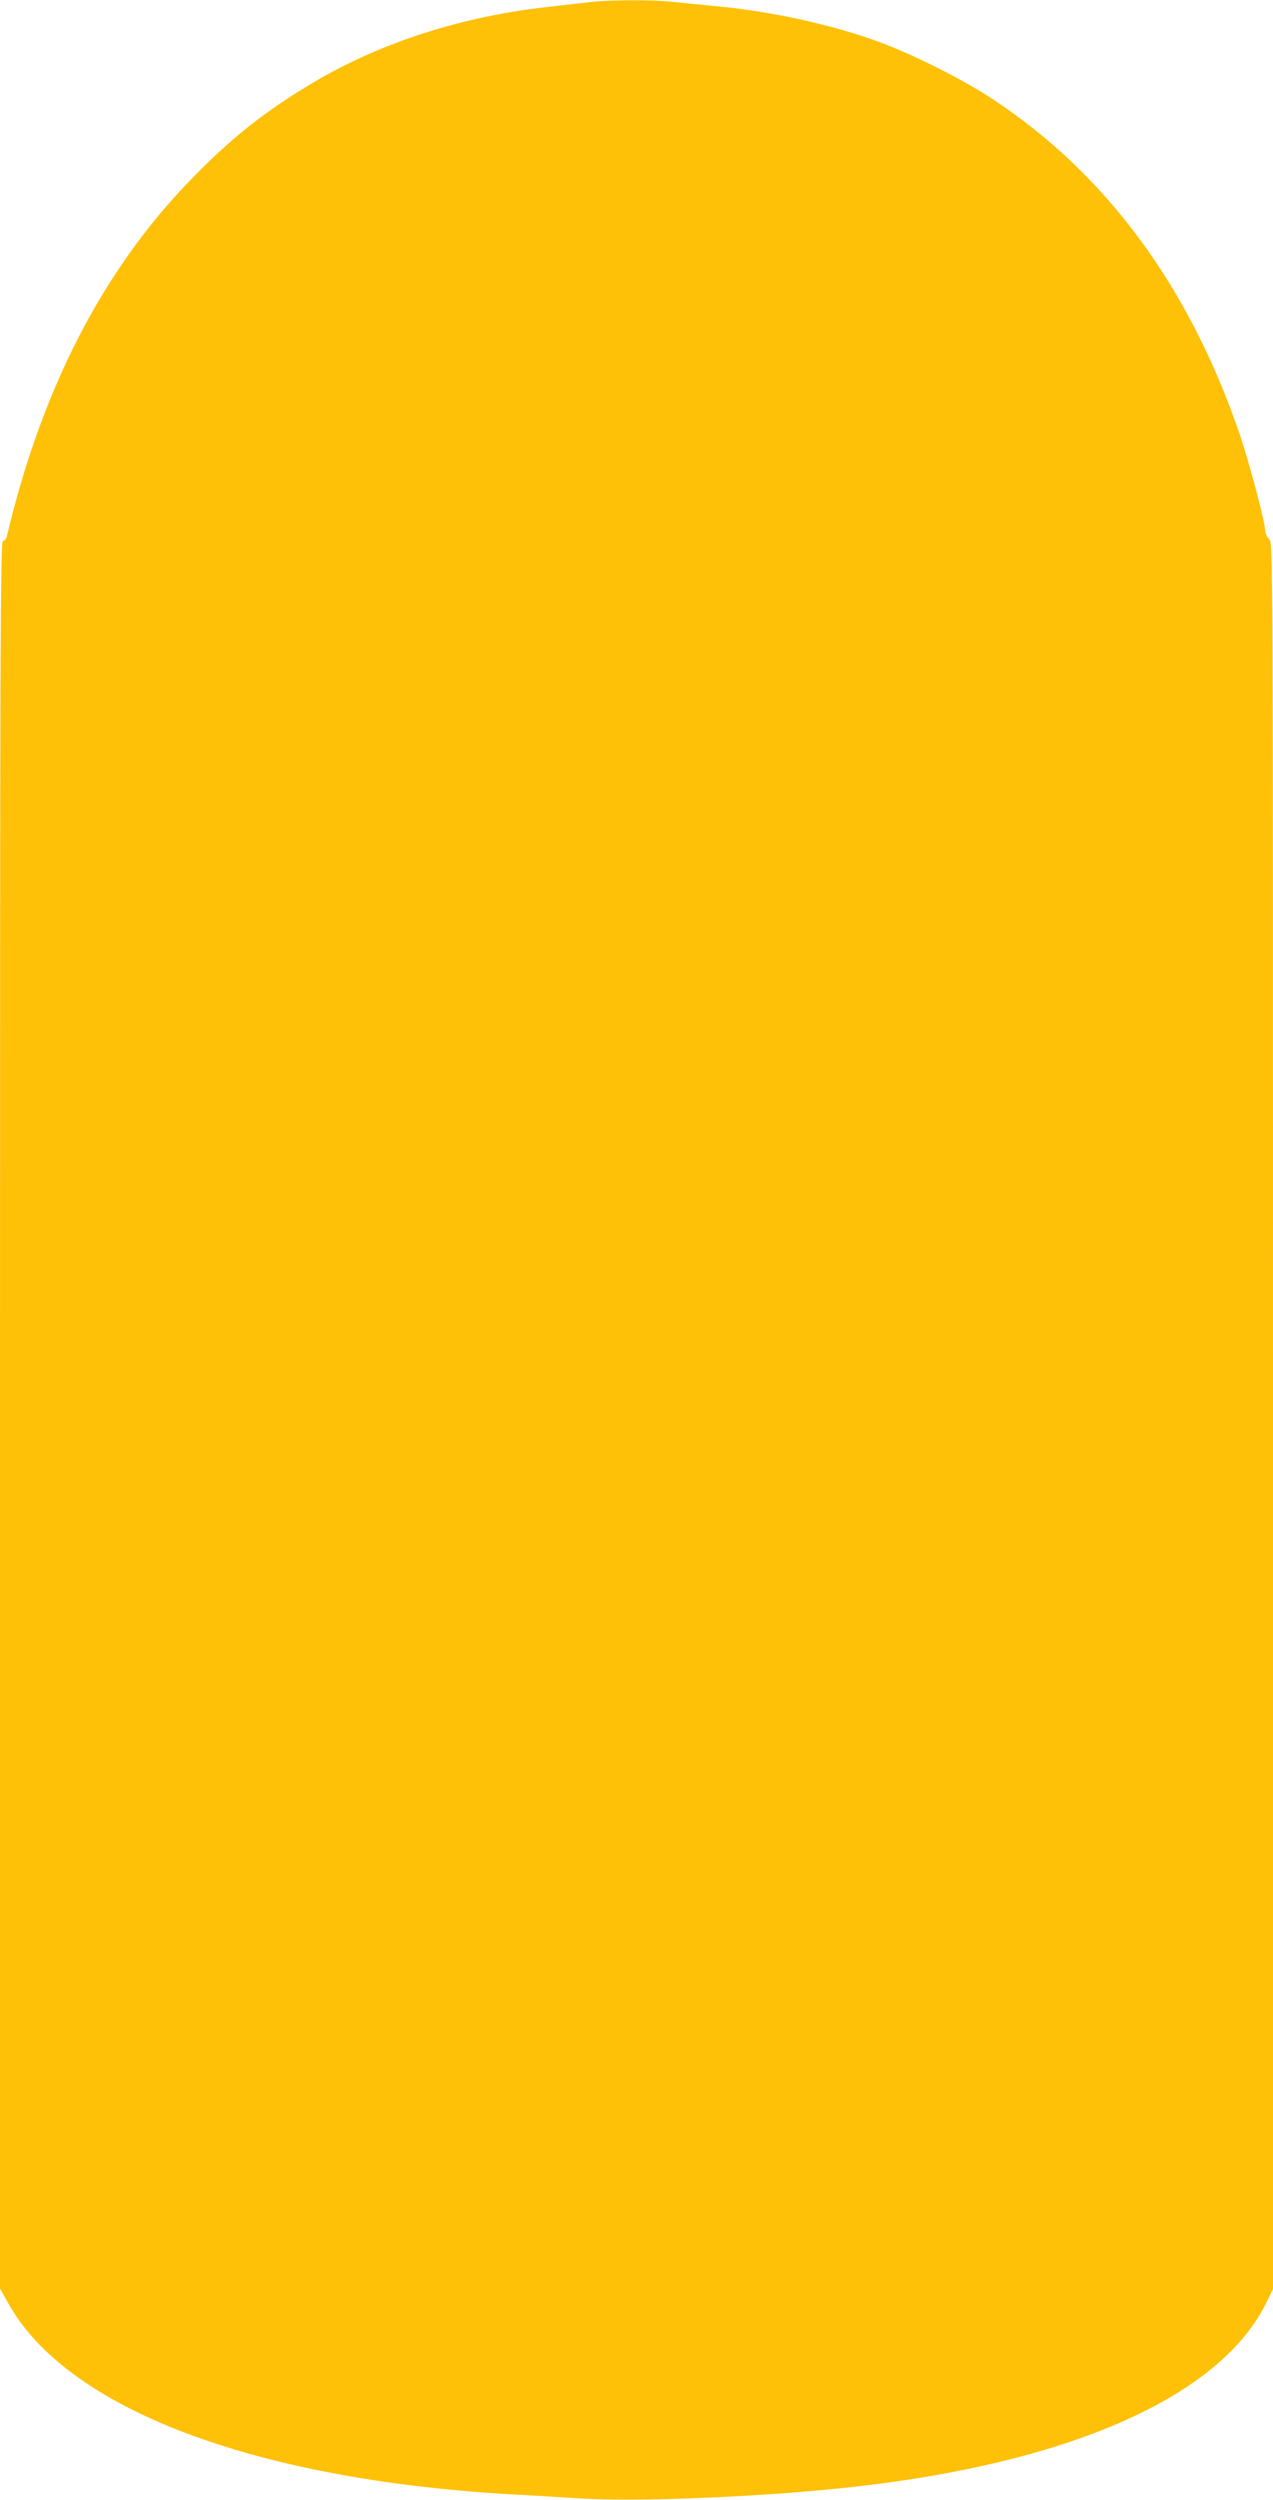
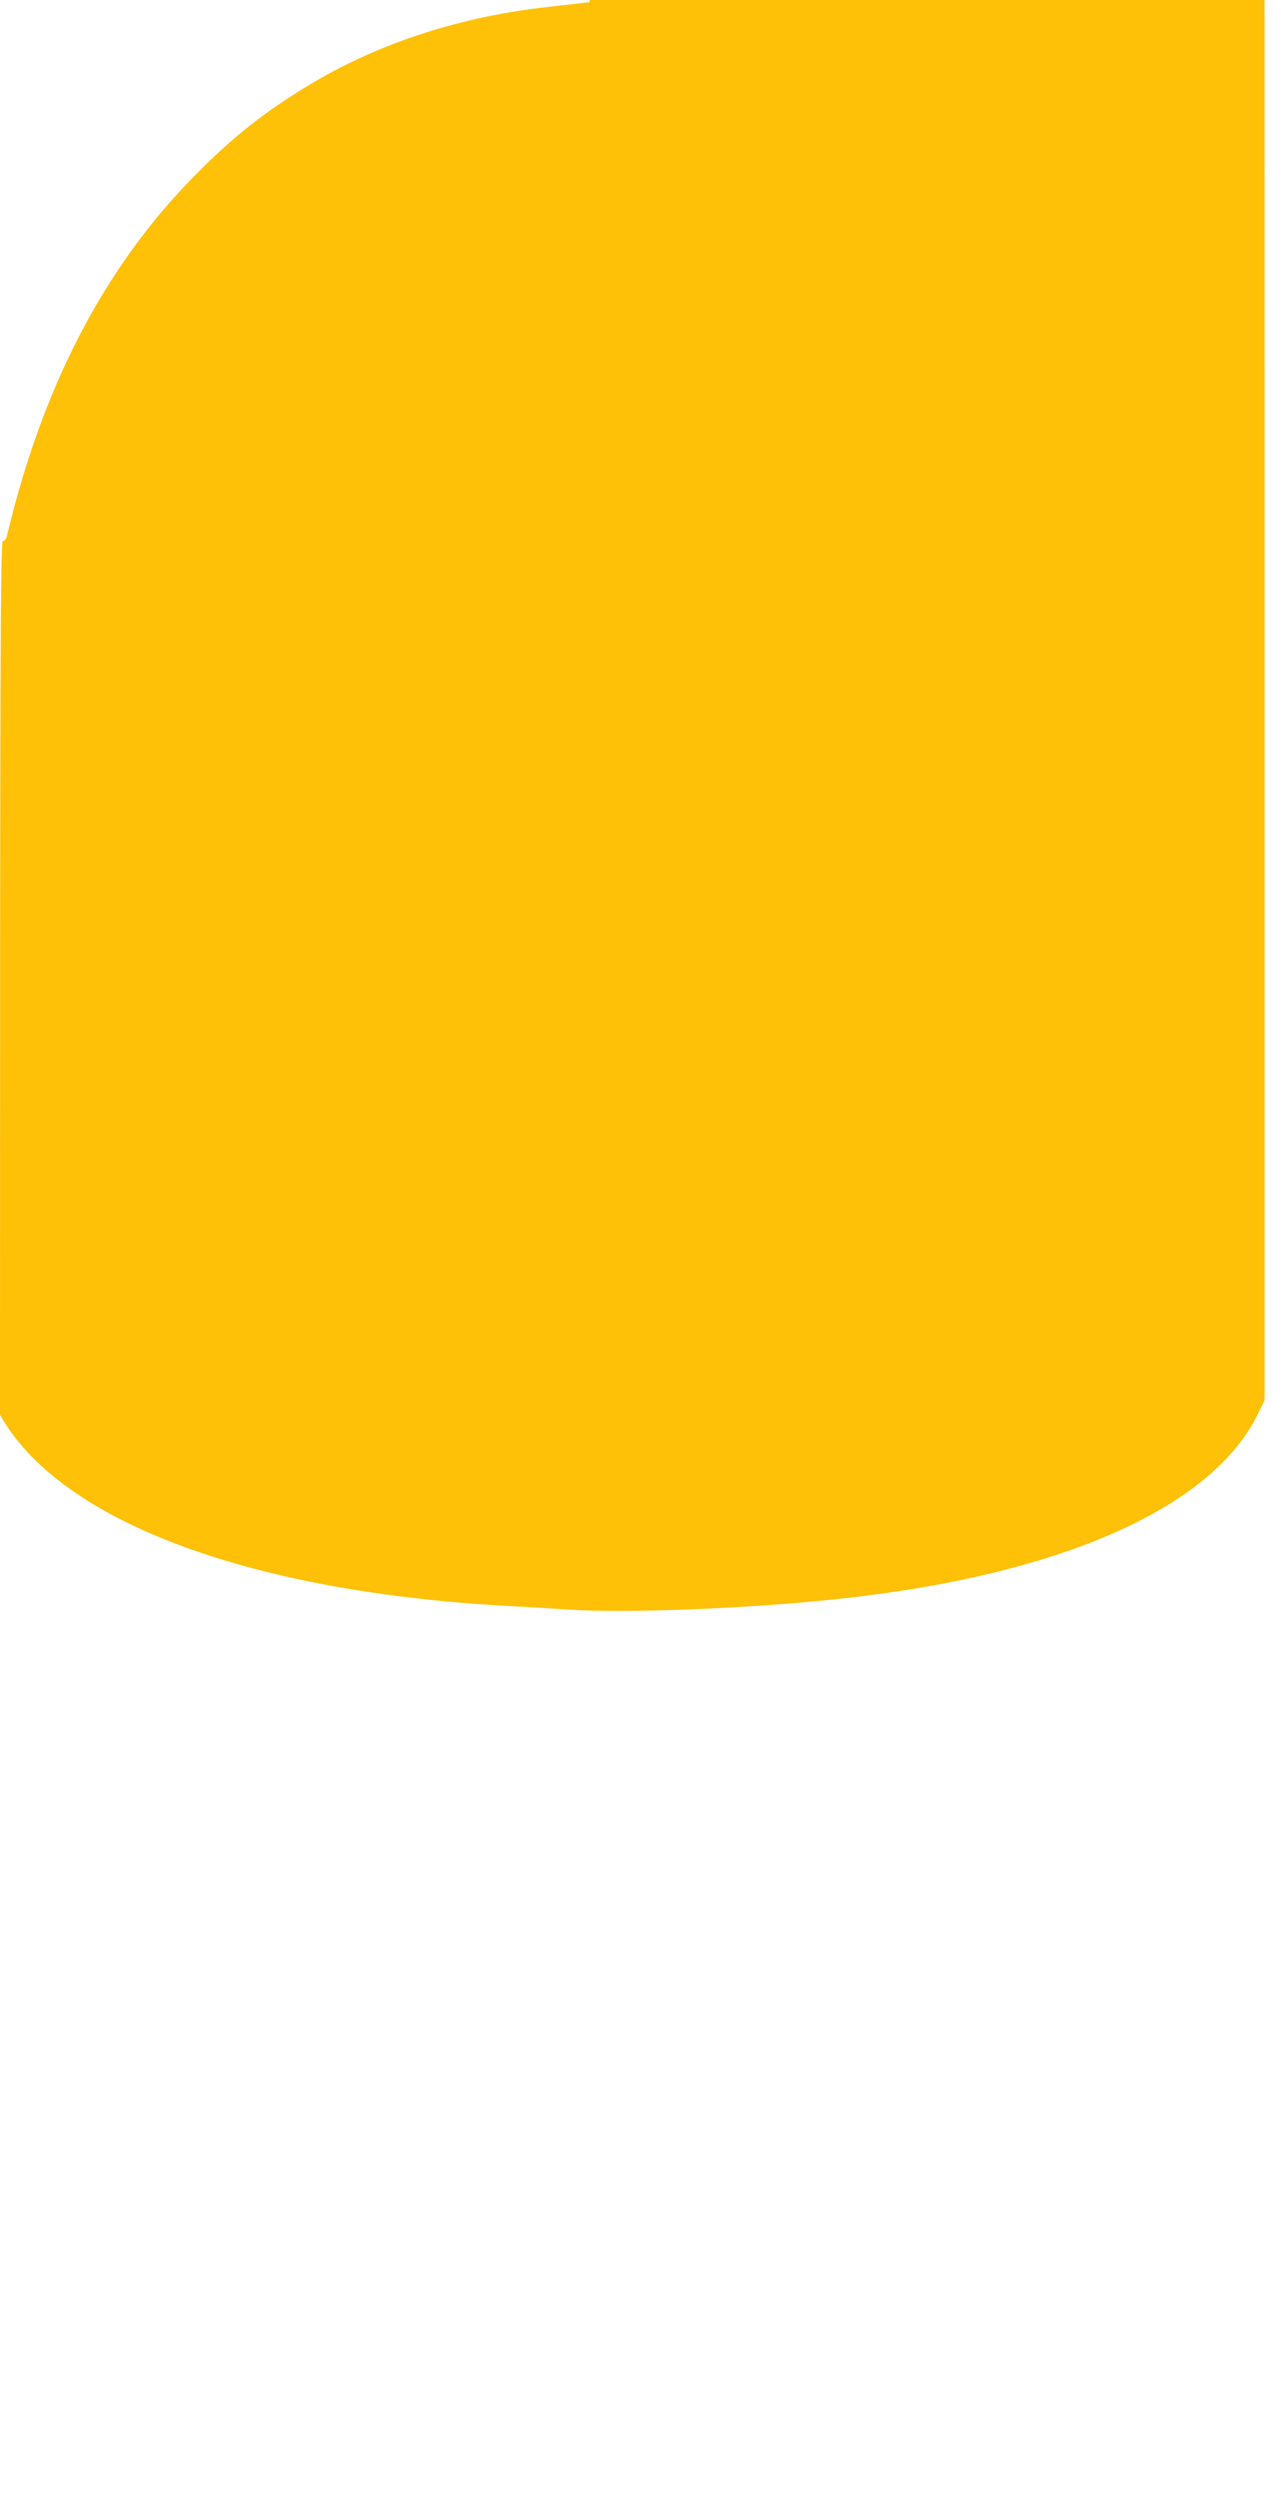
<svg xmlns="http://www.w3.org/2000/svg" version="1.0" width="652pt" height="1280pt" viewBox="0 0 652 1280" preserveAspectRatio="xMidYMid meet">
  <g transform="translate(0,1280) scale(0.1,-0.1)" fill="#ffc107" stroke="none">
-     <path d="M3020 12789 c-36 -4 -130 -15 -210 -24 -444 -49 -856 -181 -1203 -386 -247 -146 -425 -287 -632 -501 -449 -463 -760 -1067 -939 -1820 -3 -16 -13 -28 -21 -28 -13 0 -15 -529 -15 -4474 l0 -4474 43 -76 c299 -536 1247 -898 2557 -976 96 -5 256 -15 355 -21 305 -20 945 6 1405 57 1114 122 1882 461 2121 935 l39 79 0 4470 c0 4457 0 4470 -20 4490 -11 11 -20 30 -20 42 0 43 -80 345 -130 493 -258 756 -683 1333 -1265 1717 -147 98 -408 229 -579 292 -244 90 -564 160 -846 185 -69 7 -164 16 -211 21 -100 12 -335 11 -429 -1z" />
+     <path d="M3020 12789 c-36 -4 -130 -15 -210 -24 -444 -49 -856 -181 -1203 -386 -247 -146 -425 -287 -632 -501 -449 -463 -760 -1067 -939 -1820 -3 -16 -13 -28 -21 -28 -13 0 -15 -529 -15 -4474 c299 -536 1247 -898 2557 -976 96 -5 256 -15 355 -21 305 -20 945 6 1405 57 1114 122 1882 461 2121 935 l39 79 0 4470 c0 4457 0 4470 -20 4490 -11 11 -20 30 -20 42 0 43 -80 345 -130 493 -258 756 -683 1333 -1265 1717 -147 98 -408 229 -579 292 -244 90 -564 160 -846 185 -69 7 -164 16 -211 21 -100 12 -335 11 -429 -1z" />
  </g>
</svg>